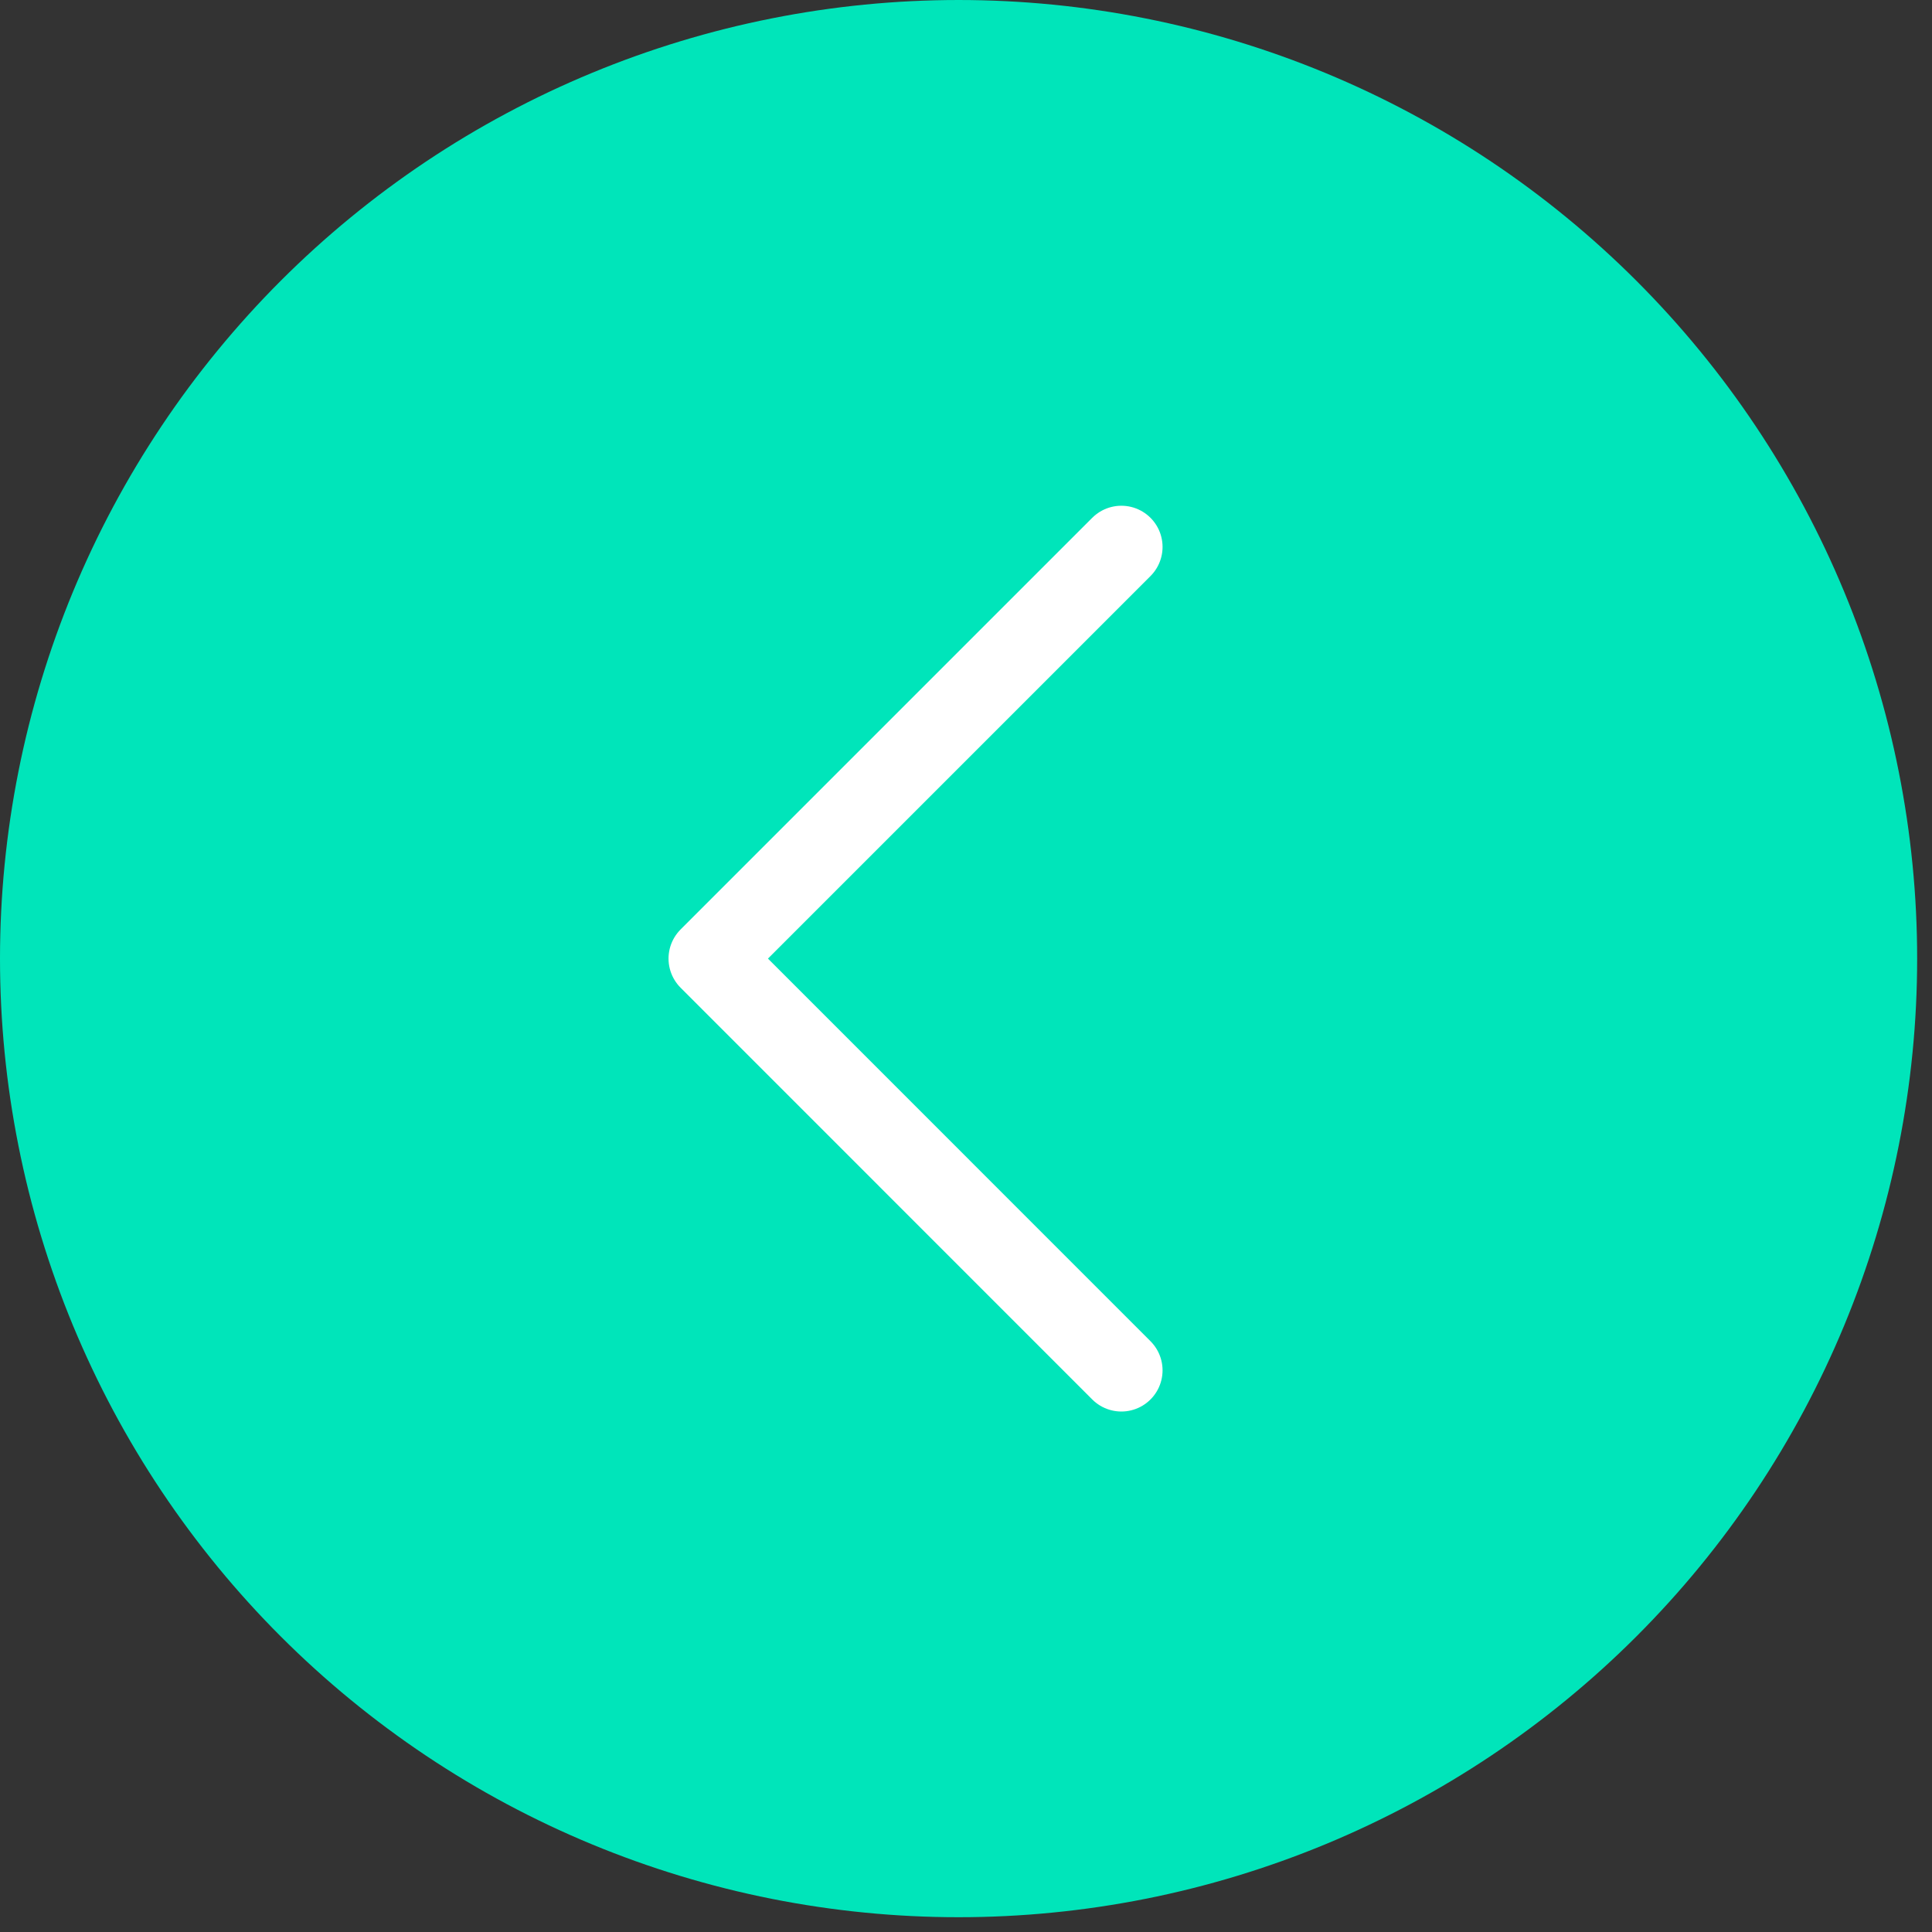
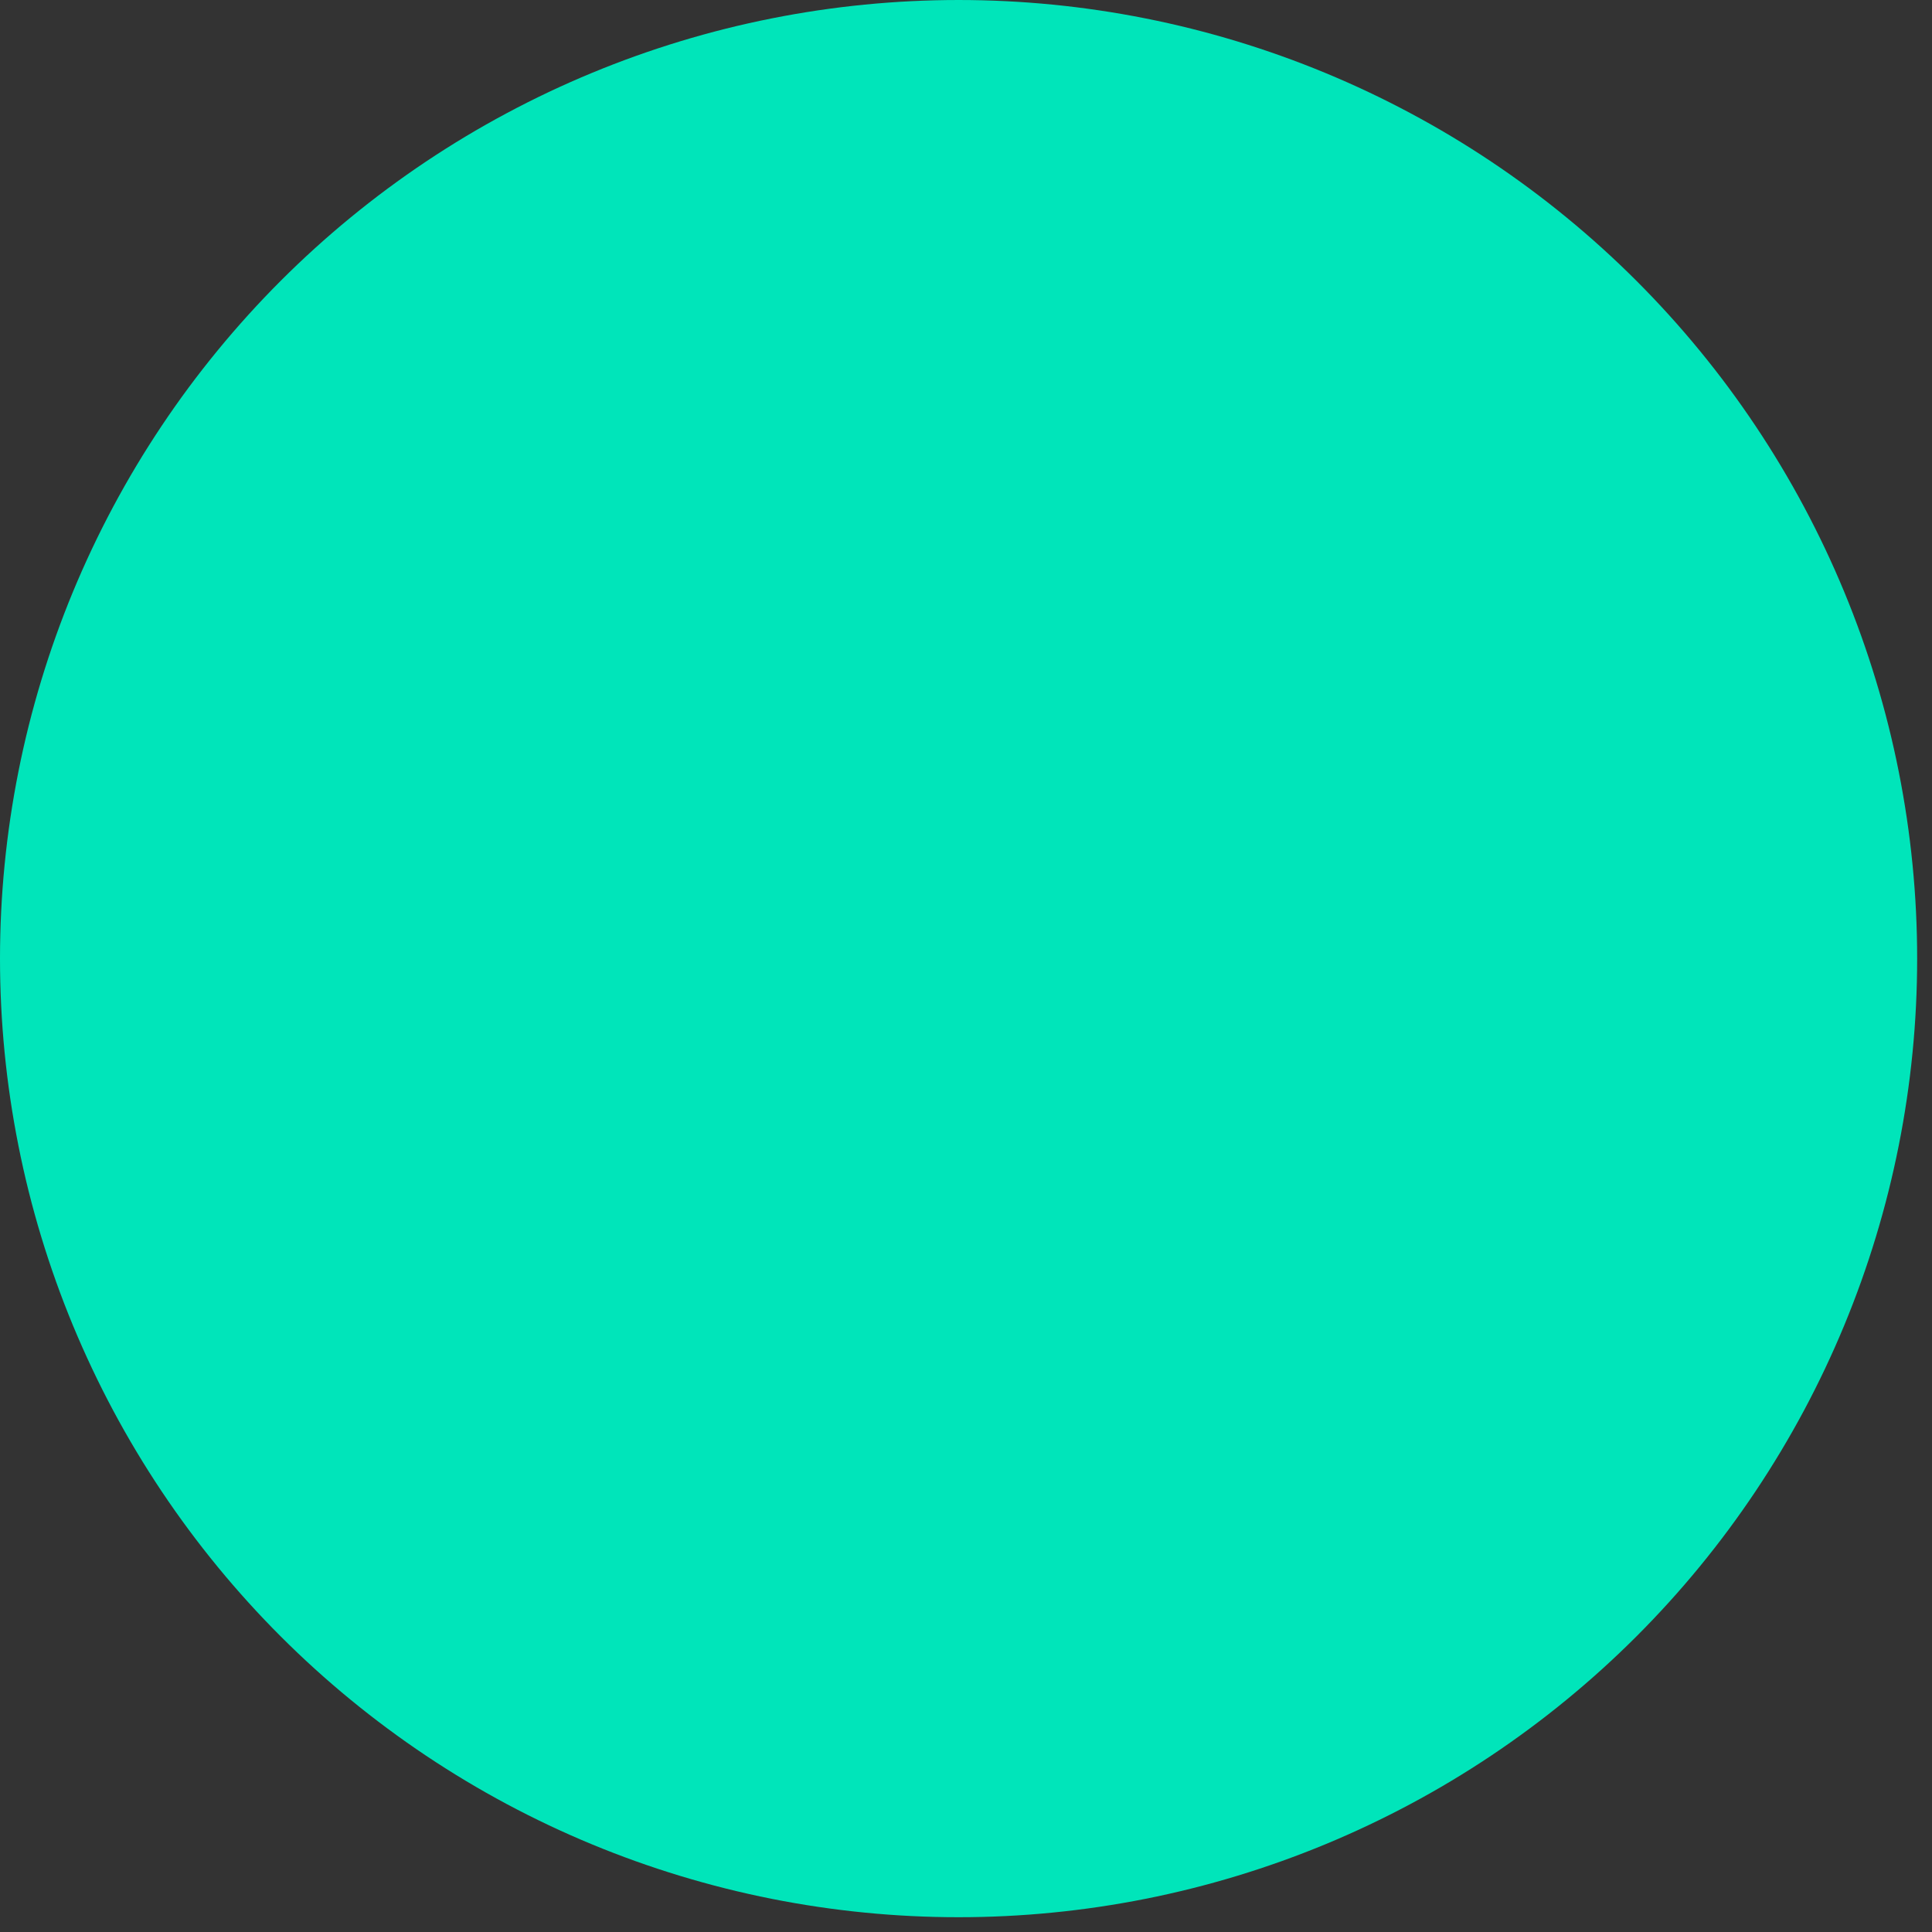
<svg xmlns="http://www.w3.org/2000/svg" width="100%" height="100%" viewBox="0 0 110 110" version="1.1" xml:space="preserve" style="fill-rule:evenodd;clip-rule:evenodd;stroke-linecap:round;stroke-linejoin:round;">
  <rect x="0" y="0" width="110" height="110" fill="#333333" stroke="none" />
  <path d="M-0,54.579c-0,-1.787 0.088,-3.571 0.263,-5.35c0.175,-1.778 0.437,-3.545 0.786,-5.298c0.348,-1.753 0.782,-3.485 1.301,-5.195c0.519,-1.711 1.12,-3.392 1.804,-5.043c0.685,-1.652 1.448,-3.266 2.29,-4.842c0.843,-1.577 1.761,-3.108 2.754,-4.594c0.993,-1.487 2.057,-2.921 3.191,-4.302c1.134,-1.382 2.332,-2.705 3.596,-3.969c1.264,-1.264 2.587,-2.463 3.969,-3.597c1.382,-1.134 2.816,-2.198 4.302,-3.191c1.486,-0.993 3.017,-1.911 4.594,-2.753c1.576,-0.843 3.19,-1.606 4.842,-2.29c1.651,-0.684 3.332,-1.286 5.043,-1.805c1.71,-0.519 3.442,-0.953 5.195,-1.301c1.753,-0.349 3.519,-0.611 5.298,-0.786c1.779,-0.175 3.562,-0.263 5.35,-0.263c1.787,-0 3.57,0.088 5.349,0.263c1.779,0.175 3.545,0.437 5.298,0.786c1.753,0.348 3.485,0.782 5.196,1.301c1.71,0.519 3.391,1.121 5.043,1.805c1.651,0.684 3.265,1.447 4.841,2.29c1.577,0.842 3.108,1.76 4.594,2.753c1.486,0.993 2.92,2.057 4.302,3.191c1.382,1.134 2.705,2.333 3.969,3.597c1.264,1.264 2.463,2.587 3.597,3.969c1.134,1.381 2.197,2.815 3.19,4.302c0.993,1.486 1.911,3.017 2.754,4.594c0.842,1.576 1.606,3.19 2.29,4.842c0.684,1.651 1.285,3.332 1.804,5.043c0.519,1.71 0.953,3.442 1.301,5.195c0.349,1.753 0.611,3.52 0.786,5.298c0.176,1.779 0.263,3.563 0.263,5.35c0,1.788 -0.087,3.571 -0.263,5.35c-0.175,1.779 -0.437,3.545 -0.786,5.298c-0.348,1.753 -0.782,3.485 -1.301,5.196c-0.519,1.71 -1.12,3.391 -1.804,5.043c-0.684,1.651 -1.448,3.265 -2.29,4.842c-0.843,1.576 -1.761,3.107 -2.754,4.594c-0.993,1.486 -2.056,2.92 -3.19,4.302c-1.134,1.382 -2.333,2.704 -3.597,3.968c-1.264,1.264 -2.587,2.463 -3.969,3.597c-1.382,1.134 -2.816,2.198 -4.302,3.191c-1.486,0.993 -3.017,1.911 -4.594,2.754c-1.576,0.842 -3.19,1.606 -4.841,2.29c-1.652,0.684 -3.333,1.285 -5.043,1.804c-1.711,0.519 -3.443,0.953 -5.196,1.302c-1.753,0.348 -3.519,0.61 -5.298,0.785c-1.779,0.176 -3.562,0.263 -5.349,0.263c-1.788,0 -3.571,-0.087 -5.35,-0.263c-1.779,-0.175 -3.545,-0.437 -5.298,-0.785c-1.753,-0.349 -3.485,-0.783 -5.195,-1.302c-1.711,-0.519 -3.392,-1.12 -5.043,-1.804c-1.652,-0.684 -3.266,-1.448 -4.842,-2.29c-1.577,-0.843 -3.108,-1.761 -4.594,-2.754c-1.486,-0.993 -2.92,-2.057 -4.302,-3.191c-1.382,-1.134 -2.705,-2.333 -3.969,-3.597c-1.264,-1.264 -2.462,-2.586 -3.596,-3.968c-1.134,-1.382 -2.198,-2.816 -3.191,-4.302c-0.993,-1.487 -1.911,-3.018 -2.754,-4.594c-0.842,-1.577 -1.605,-3.191 -2.29,-4.842c-0.684,-1.652 -1.285,-3.333 -1.804,-5.043c-0.519,-1.711 -0.953,-3.443 -1.301,-5.196c-0.349,-1.753 -0.611,-3.519 -0.786,-5.298c-0.175,-1.779 -0.263,-3.562 -0.263,-5.35Z" style="fill:#00e5ba;fill-rule:nonzero;" />
-   <path d="M63.846,78.021l-23.438,-23.443l23.438,-23.438" style="fill:none;fill-rule:nonzero;stroke:#fff;stroke-width:4.69px;" />
</svg>